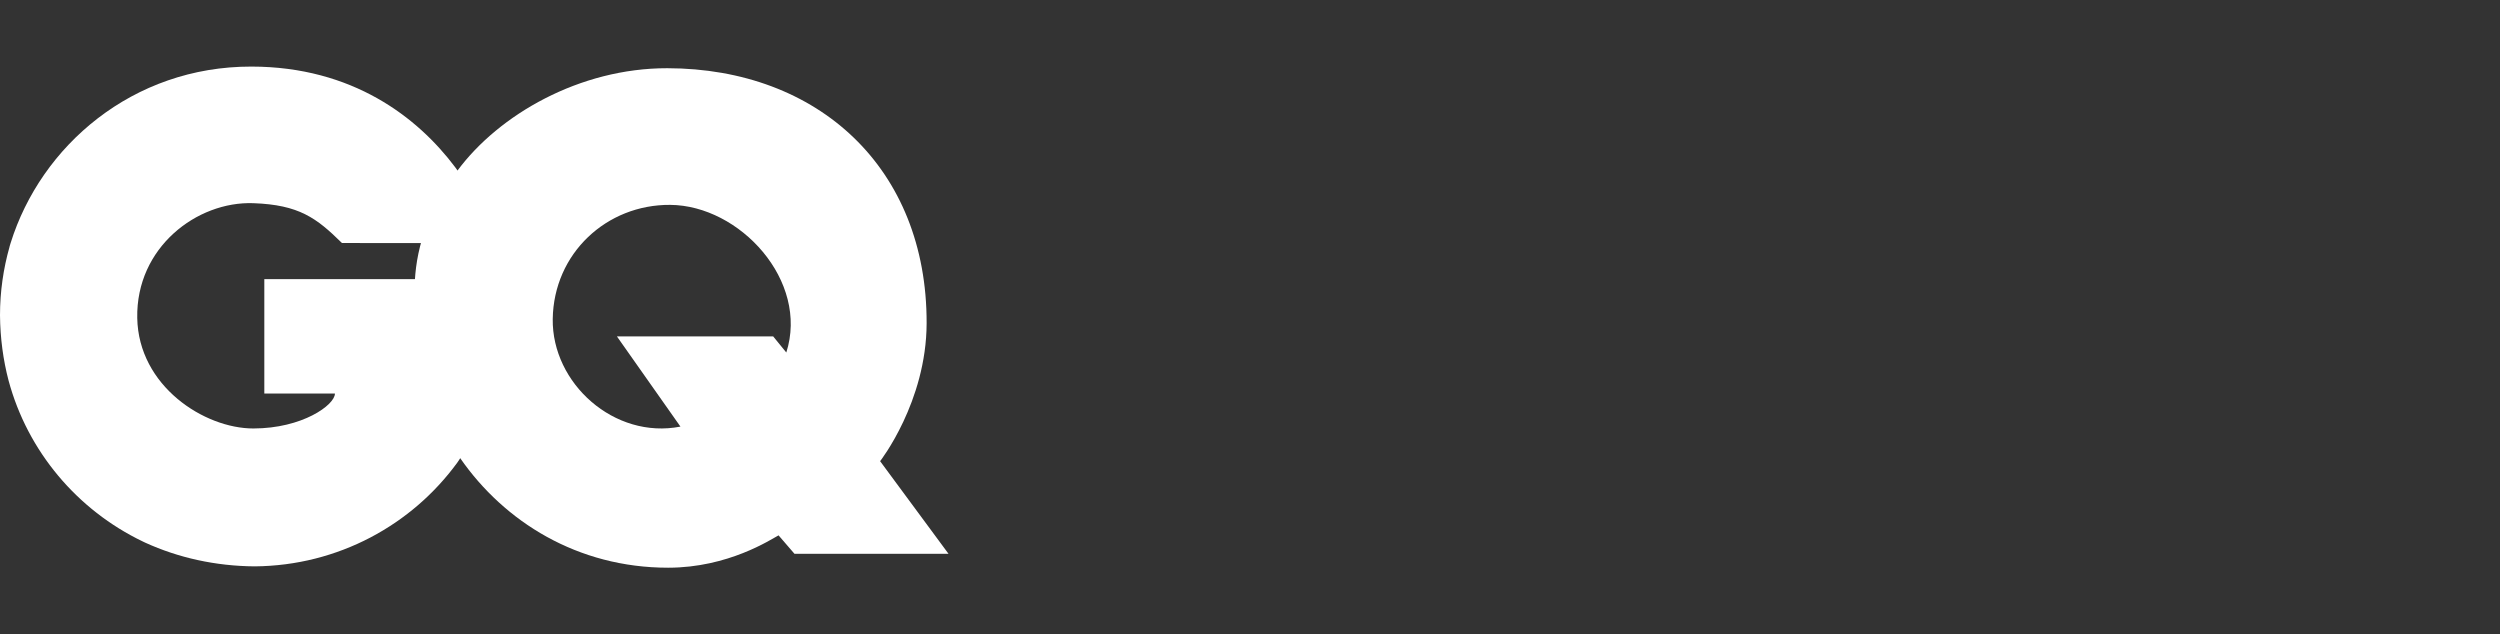
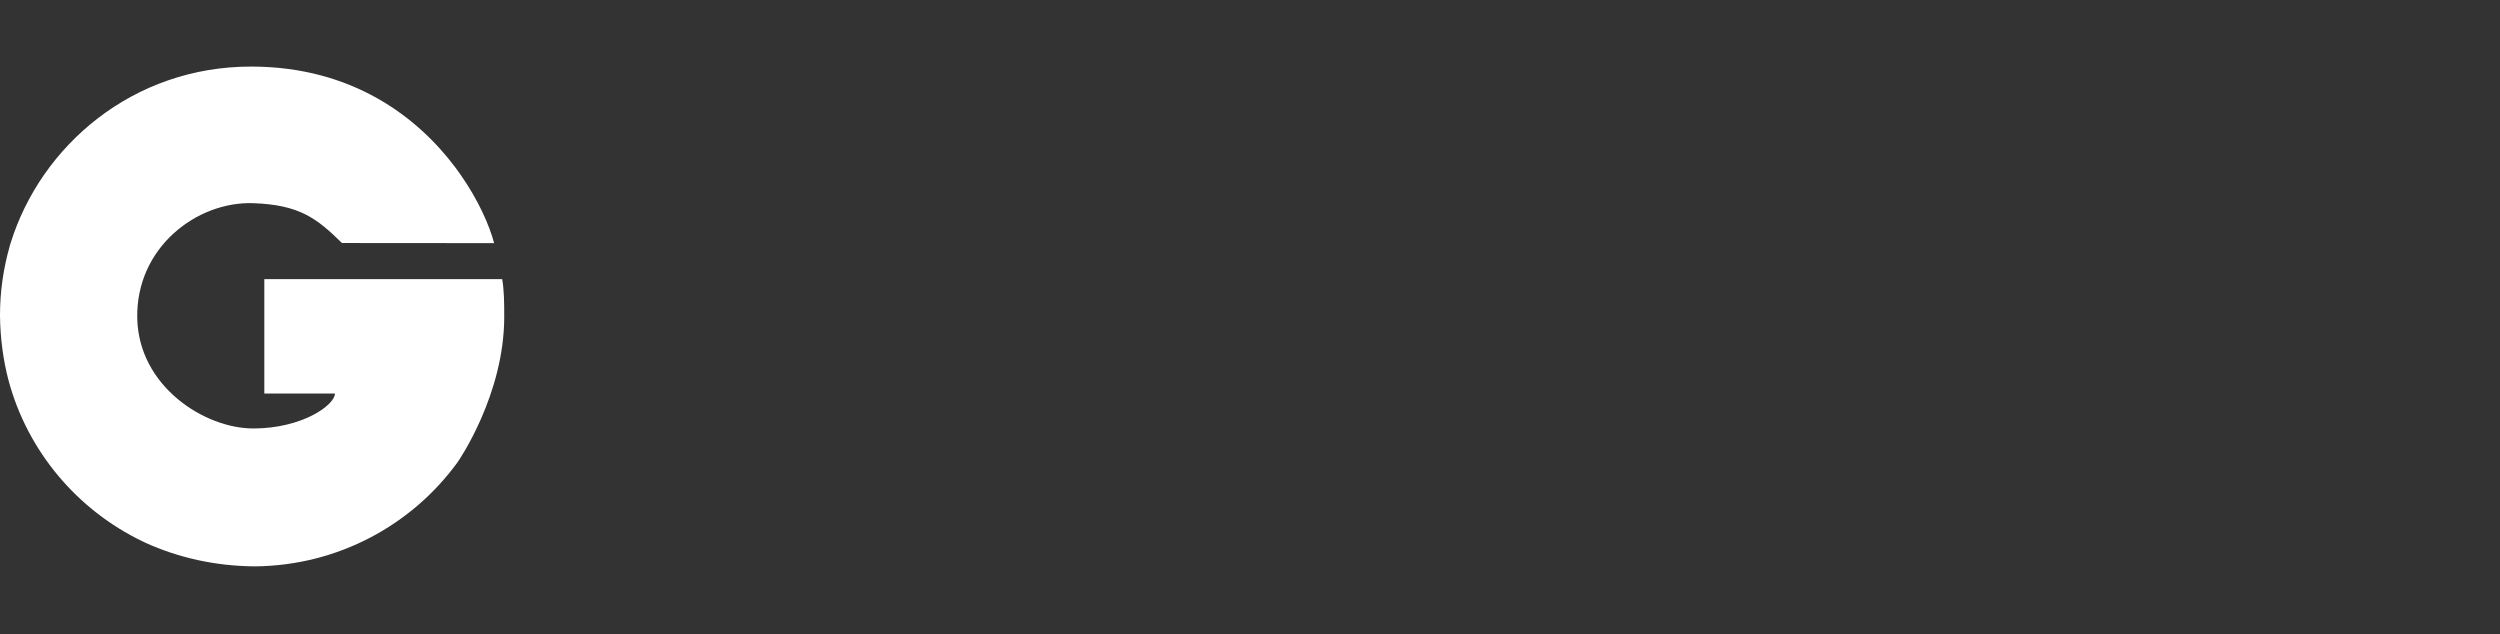
<svg xmlns="http://www.w3.org/2000/svg" xmlns:ns1="http://www.inkscape.org/namespaces/inkscape" id="svg2" viewBox="0 0 4273.3 1084.2">
  <rect x="0" y="0" width="4273.3" height="1084.2" fill="#333333" stroke="none" />
  <defs>
    <style>      .st0 {        fill: #fff;      }    </style>
  </defs>
  <path id="path15" class="st0" d="M861.9,541.4c0-22.5-.1-44.7-3.5-64.3h-406.6v195.6h120.7c0,19.5-55.8,59.7-139.5,59.7s-196.3-72.4-198.4-188.9c-2.2-120.7,102.2-199.6,198.4-196.2,78.1,2.8,108,25.2,151.5,68.1,0,0,253.5.2,260.1.2-7.6-29.1-26.3-72.9-58.3-118.4-2.7-3.8-5.4-7.6-8.3-11.4-64-85.2-175.3-171.8-348.2-172-203.2-.3-359.9,135.5-411.7,301.8-.6,2-1.2,4-1.8,6,0,0,0,.2,0,.3C5.7,459.3,0,498.6,0,539.2c.4,38.8,5.4,76,14.6,111.1,32.6,121.3,117.5,221.5,229.3,275.2.9.4,1.8.9,2.7,1.3.6.3,1.2.5,1.7.8,56.4,25.7,119.8,40,187.1,40.5,142.7-1.2,268.9-71,346.6-177.8,1.6-2.2,79.9-115.4,79.9-248.7h0Z" ns1:connector-curvature="0" />
-   <path id="path17" class="st0" d="M1504.4,788.3s79.2-101.2,79.5-235.9c.6-264.6-184.7-435.4-443.3-435.8-149.8-.2-287.9,79.5-358.7,175.1-62.9,85.1-73.3,155.9-73.3,207.5-3,64.1,3.3,94.5,3.3,94.5,9.1,66.8,35.1,132.5,74.9,189.7h0c75.3,108.4,200.4,187,355.3,187,102.8,0,175.5-48.3,188.7-55.3l27.2,31.5h263.3l-116.9-158.3h0ZM1344.1,602.6l-22.5-27.6h-267.1l108.6,154.2c-113,22.1-219.8-73.9-218.3-183.9,1.6-112.4,92.3-195.9,200.7-195.1,119.1.8,237.8,129.8,198.5,252.5Z" ns1:connector-curvature="0" />
  <g id="g19">
-     <path id="path21" class="st0" d="M844.7,415.8c-7.6-29.1-26.3-73-58.3-118.4-1.3-1.9-2.8-3.9-4.2-5.8-.1.2-.2.3-.4.5-33.8,45.6-52.4,87.1-62.4,123.7,61.7,0,122,0,125.2,0Z" ns1:connector-curvature="0" />
-     <path id="path23" class="st0" d="M861.9,541.4c0-22.5-.1-44.7-3.5-64.3h-149.1c-.5,0-.7,15.1-.7,22.2-3,64.1,3.3,94.3,3.3,94.3,9.1,66.7,35,132.3,74.7,189.5,17-26.7,75.3-126.8,75.3-241.8Z" ns1:connector-curvature="0" />
-   </g>
+     </g>
</svg>